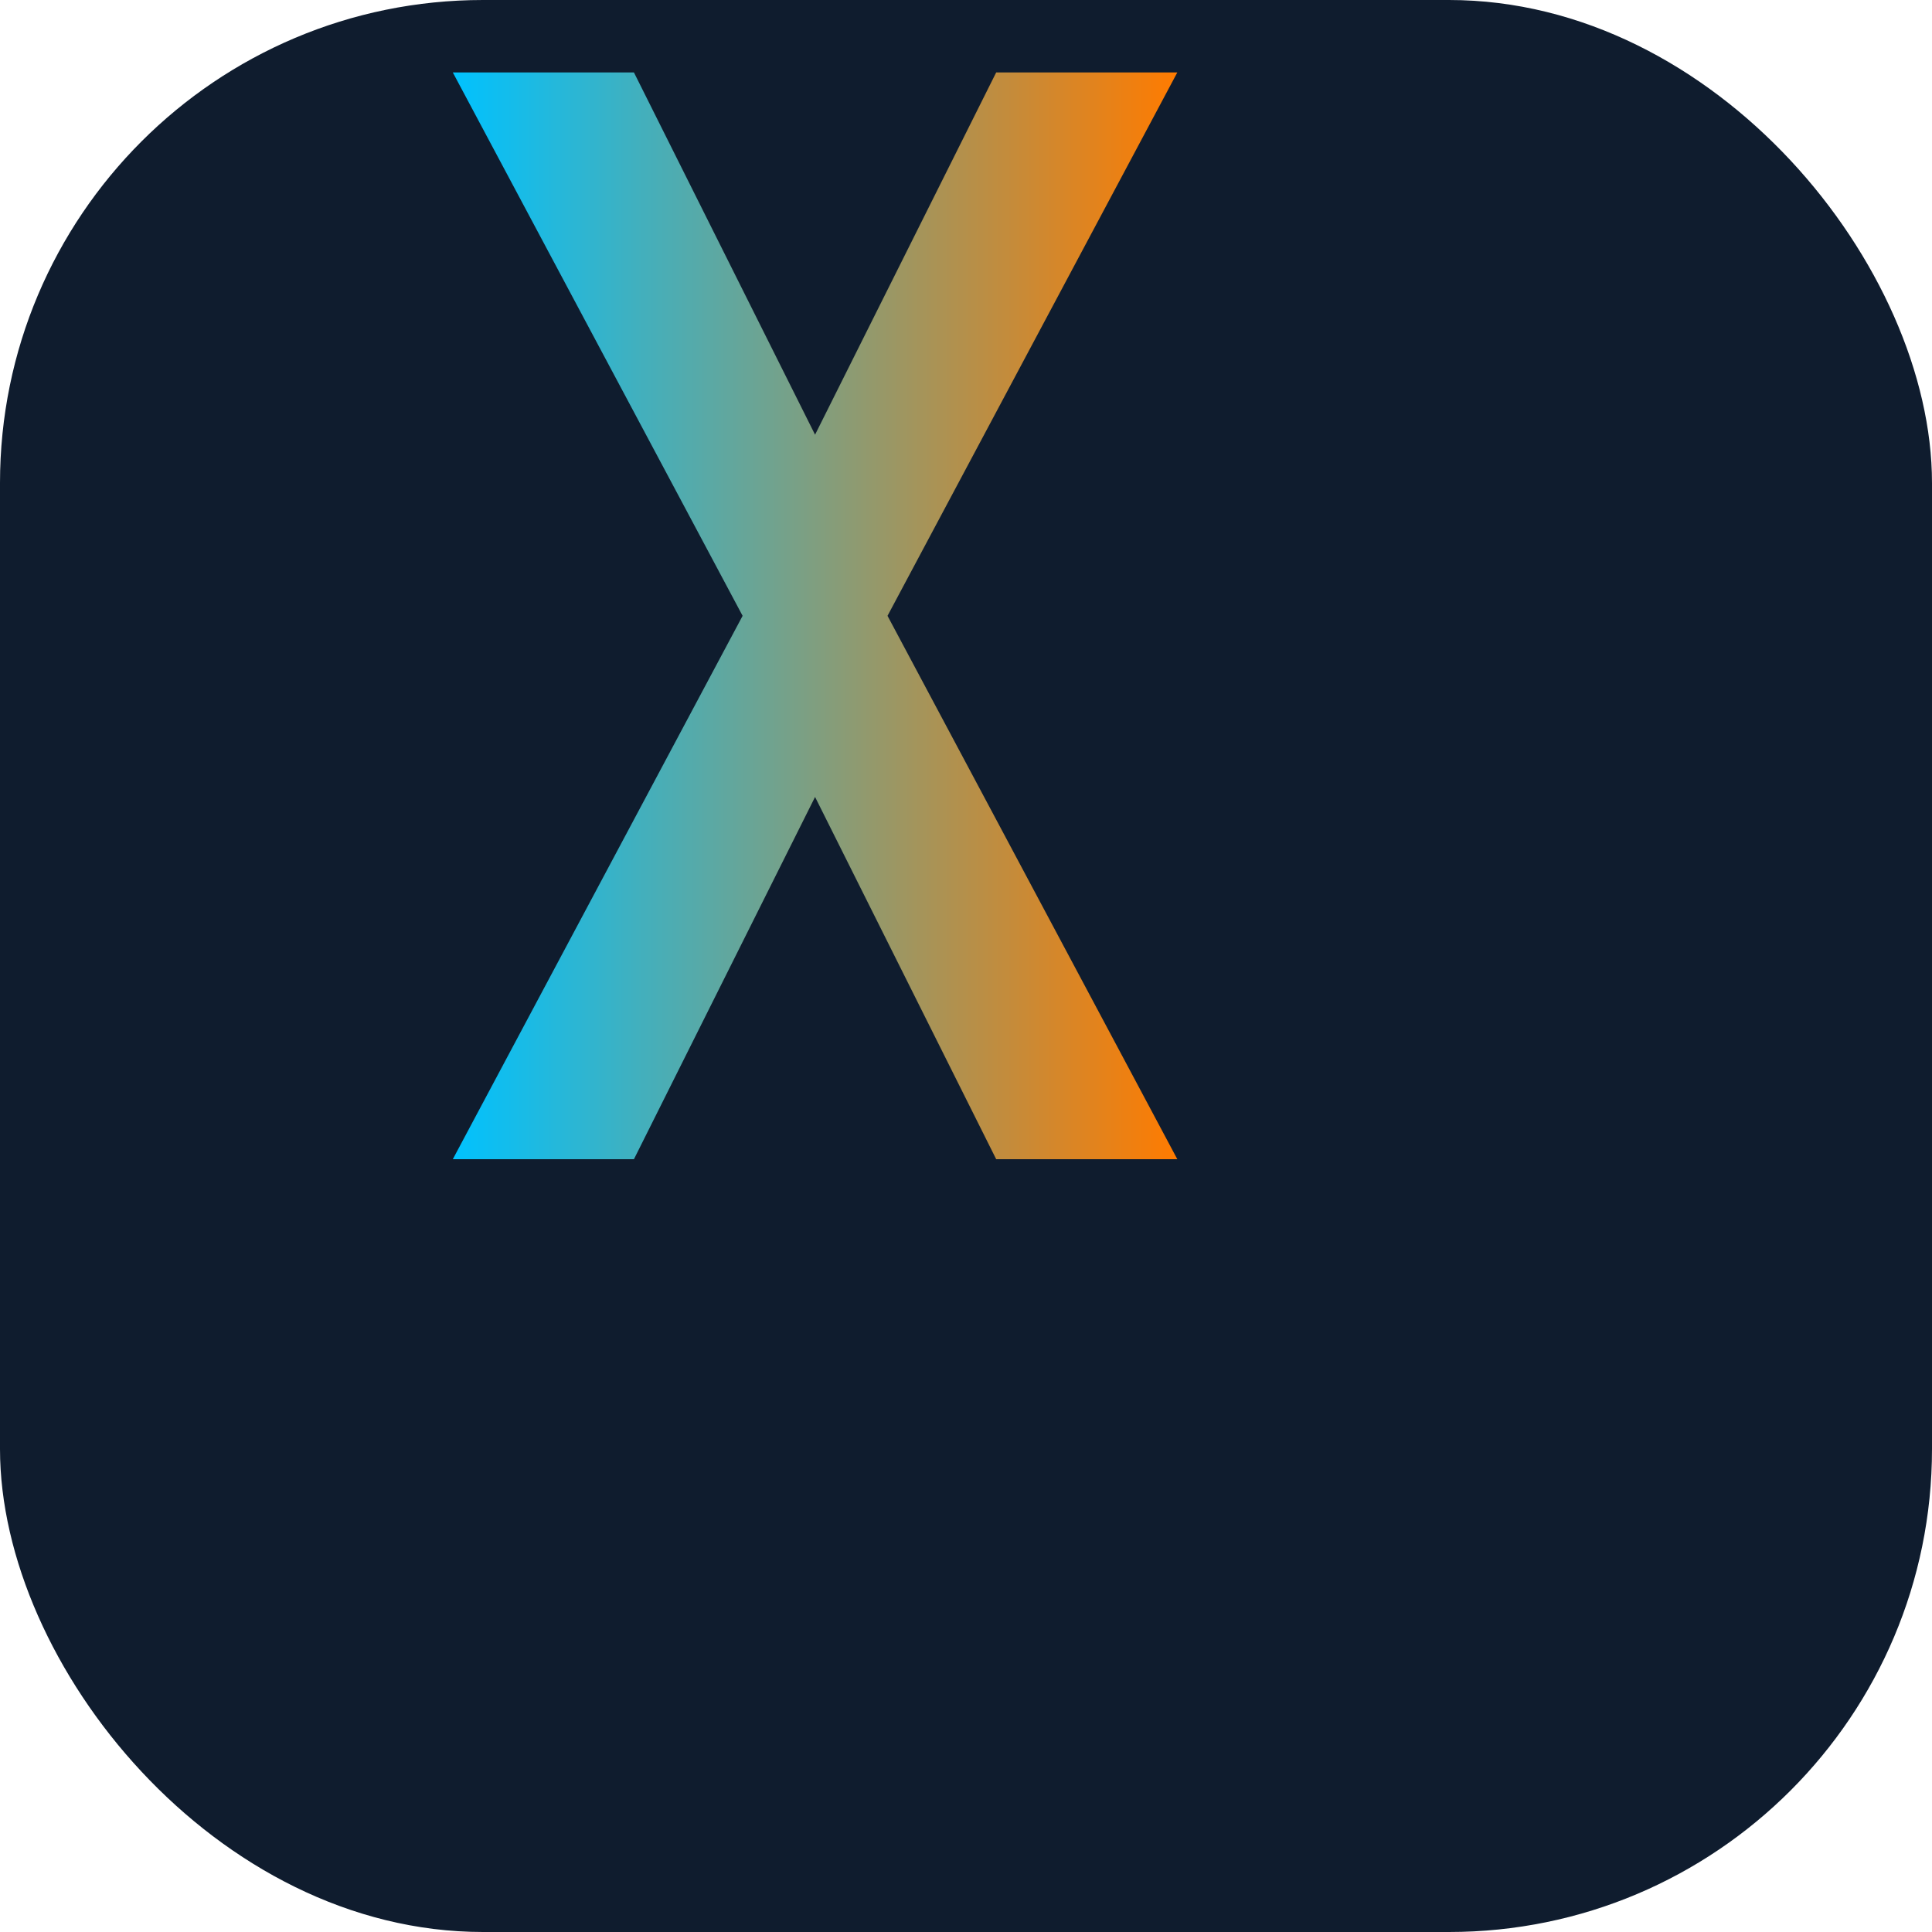
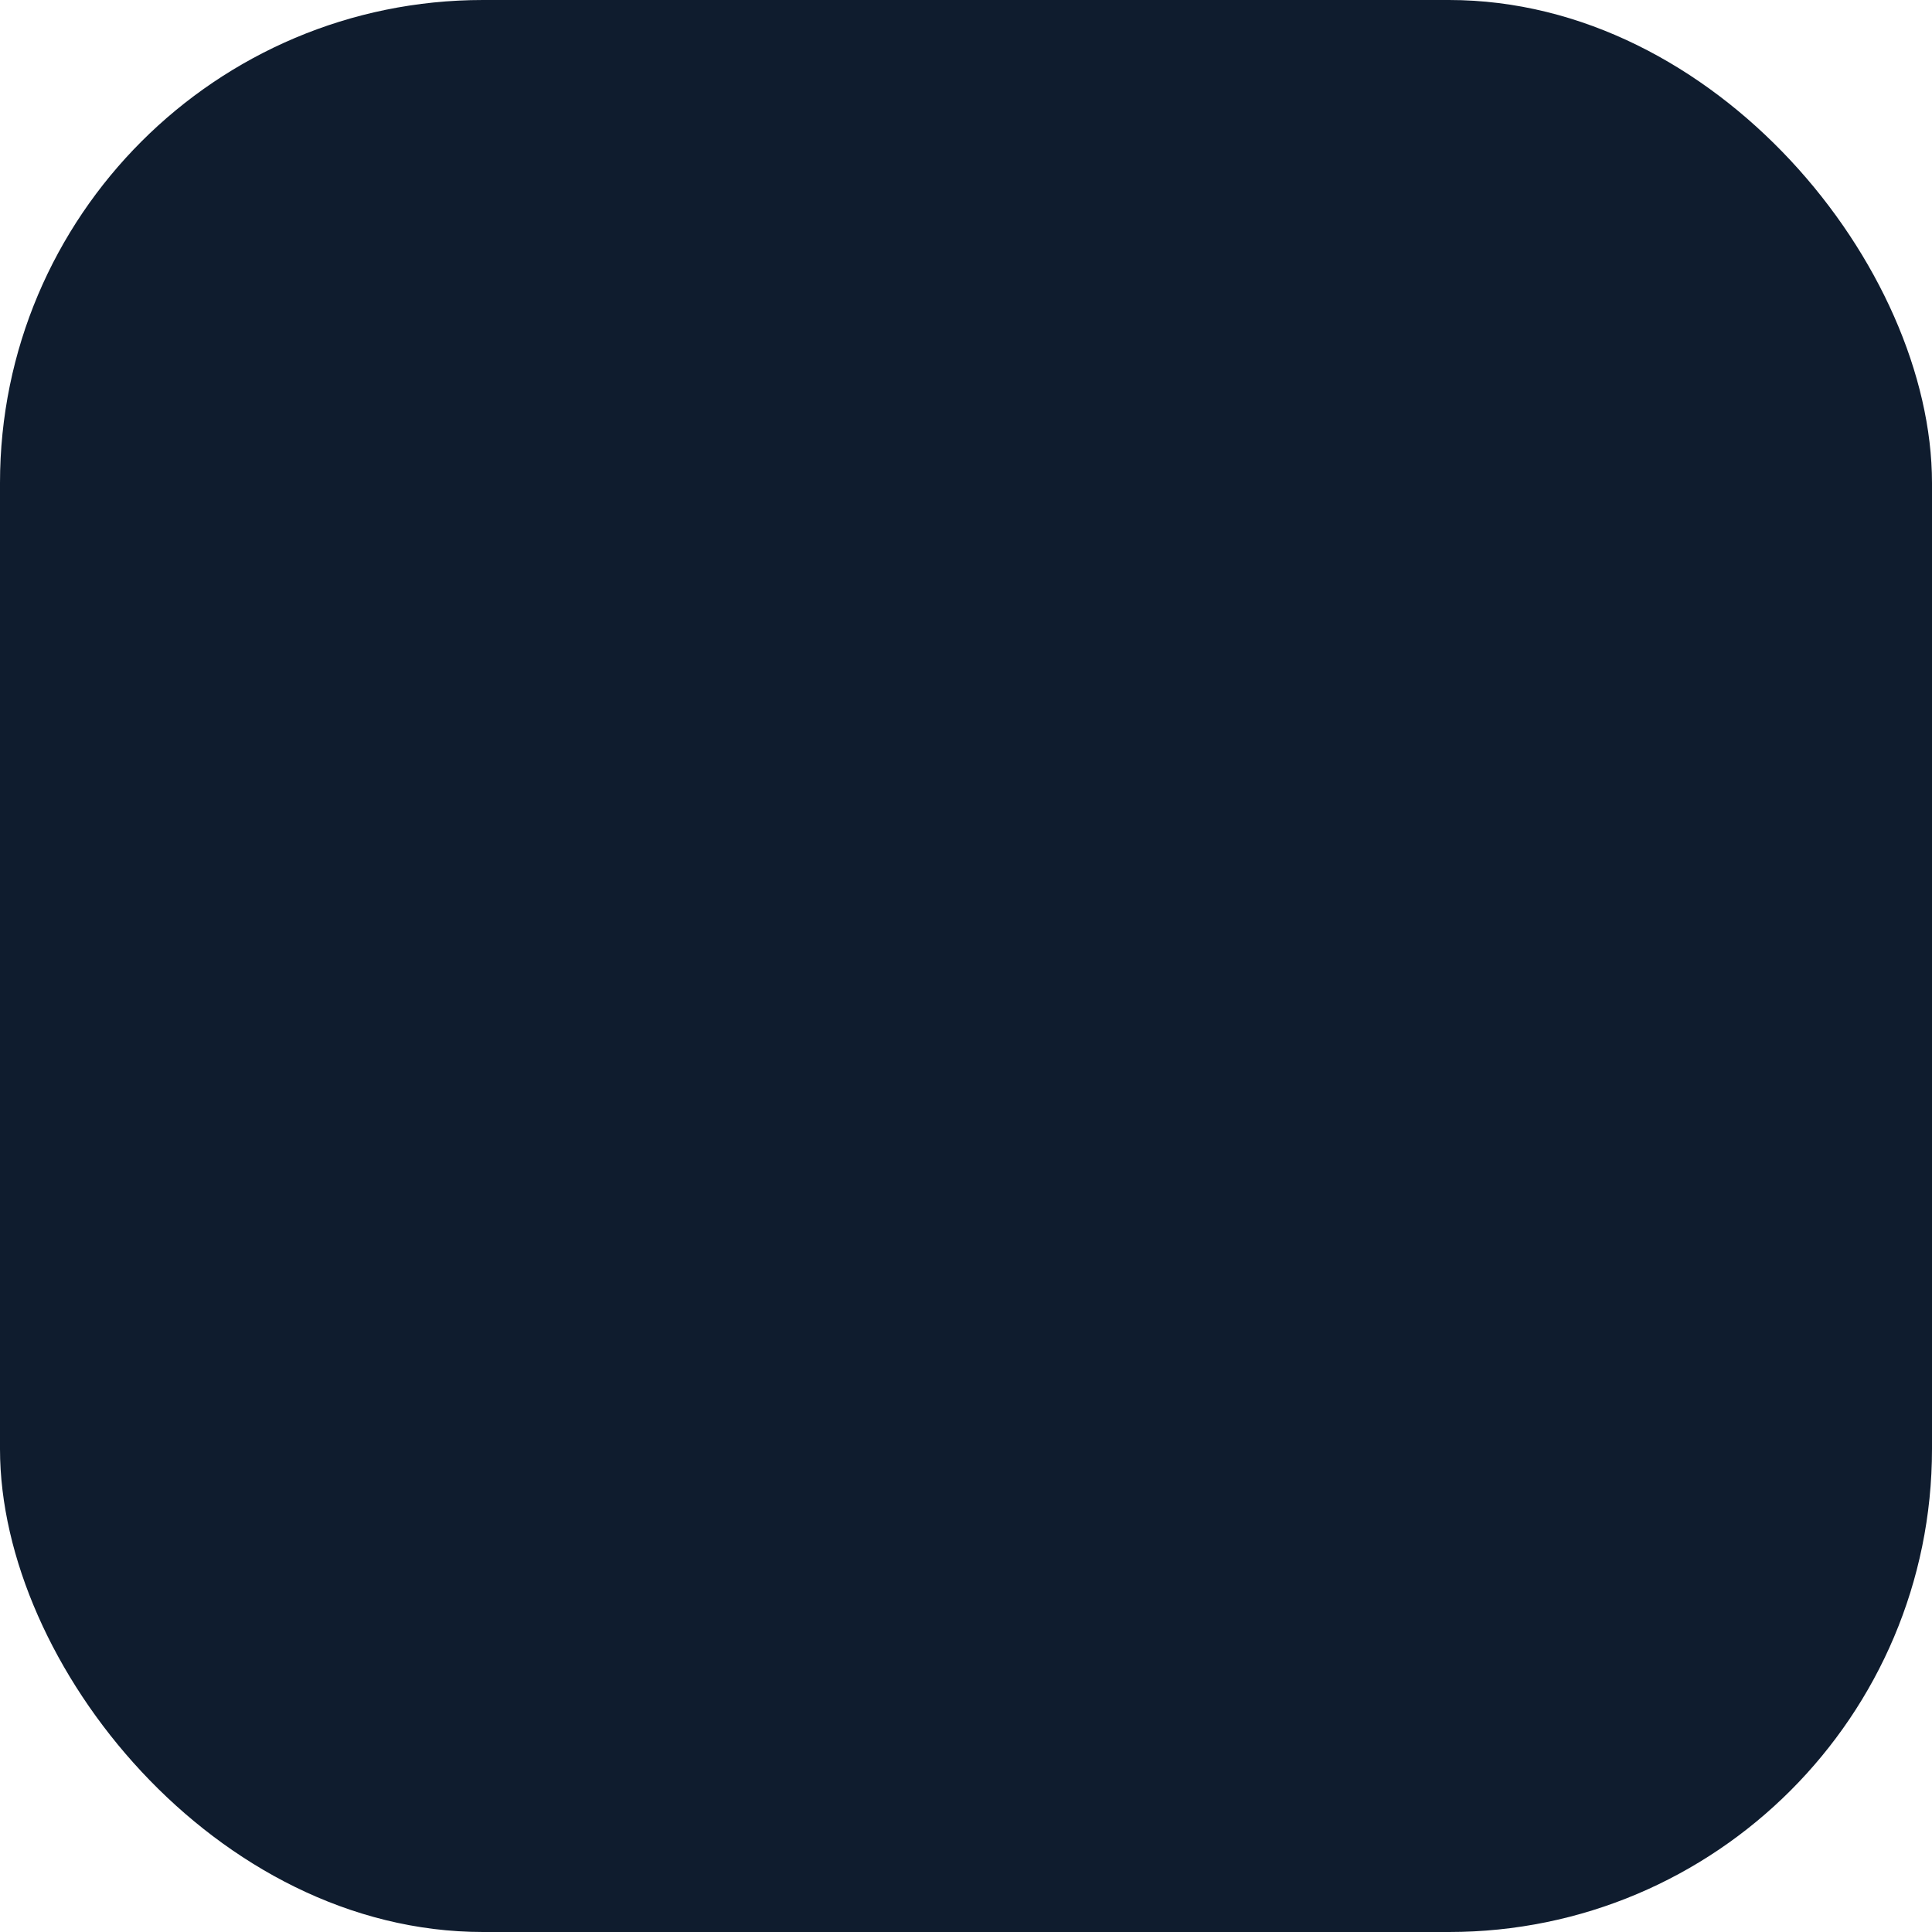
<svg xmlns="http://www.w3.org/2000/svg" width="32" height="32" viewBox="0 0 32 32" fill="none">
  <rect width="32" height="32" rx="8" fill="#0F1C2E" />
-   <path d="M10.5 5L15.5 15L20.5 5H25.5L17.5 20L25.5 35H20.5L15.5 25L10.5 35H5.5L13.5 20L5.5 5H10.5Z" transform="scale(0.6) translate(7, -3)" fill="url(#paint0_linear)" />
  <defs>
    <linearGradient id="paint0_linear" x1="5.5" y1="20" x2="25.5" y2="20" gradientUnits="userSpaceOnUse">
      <stop stop-color="#00C2FF" />
      <stop offset="1" stop-color="#FF7B00" />
    </linearGradient>
  </defs>
</svg>